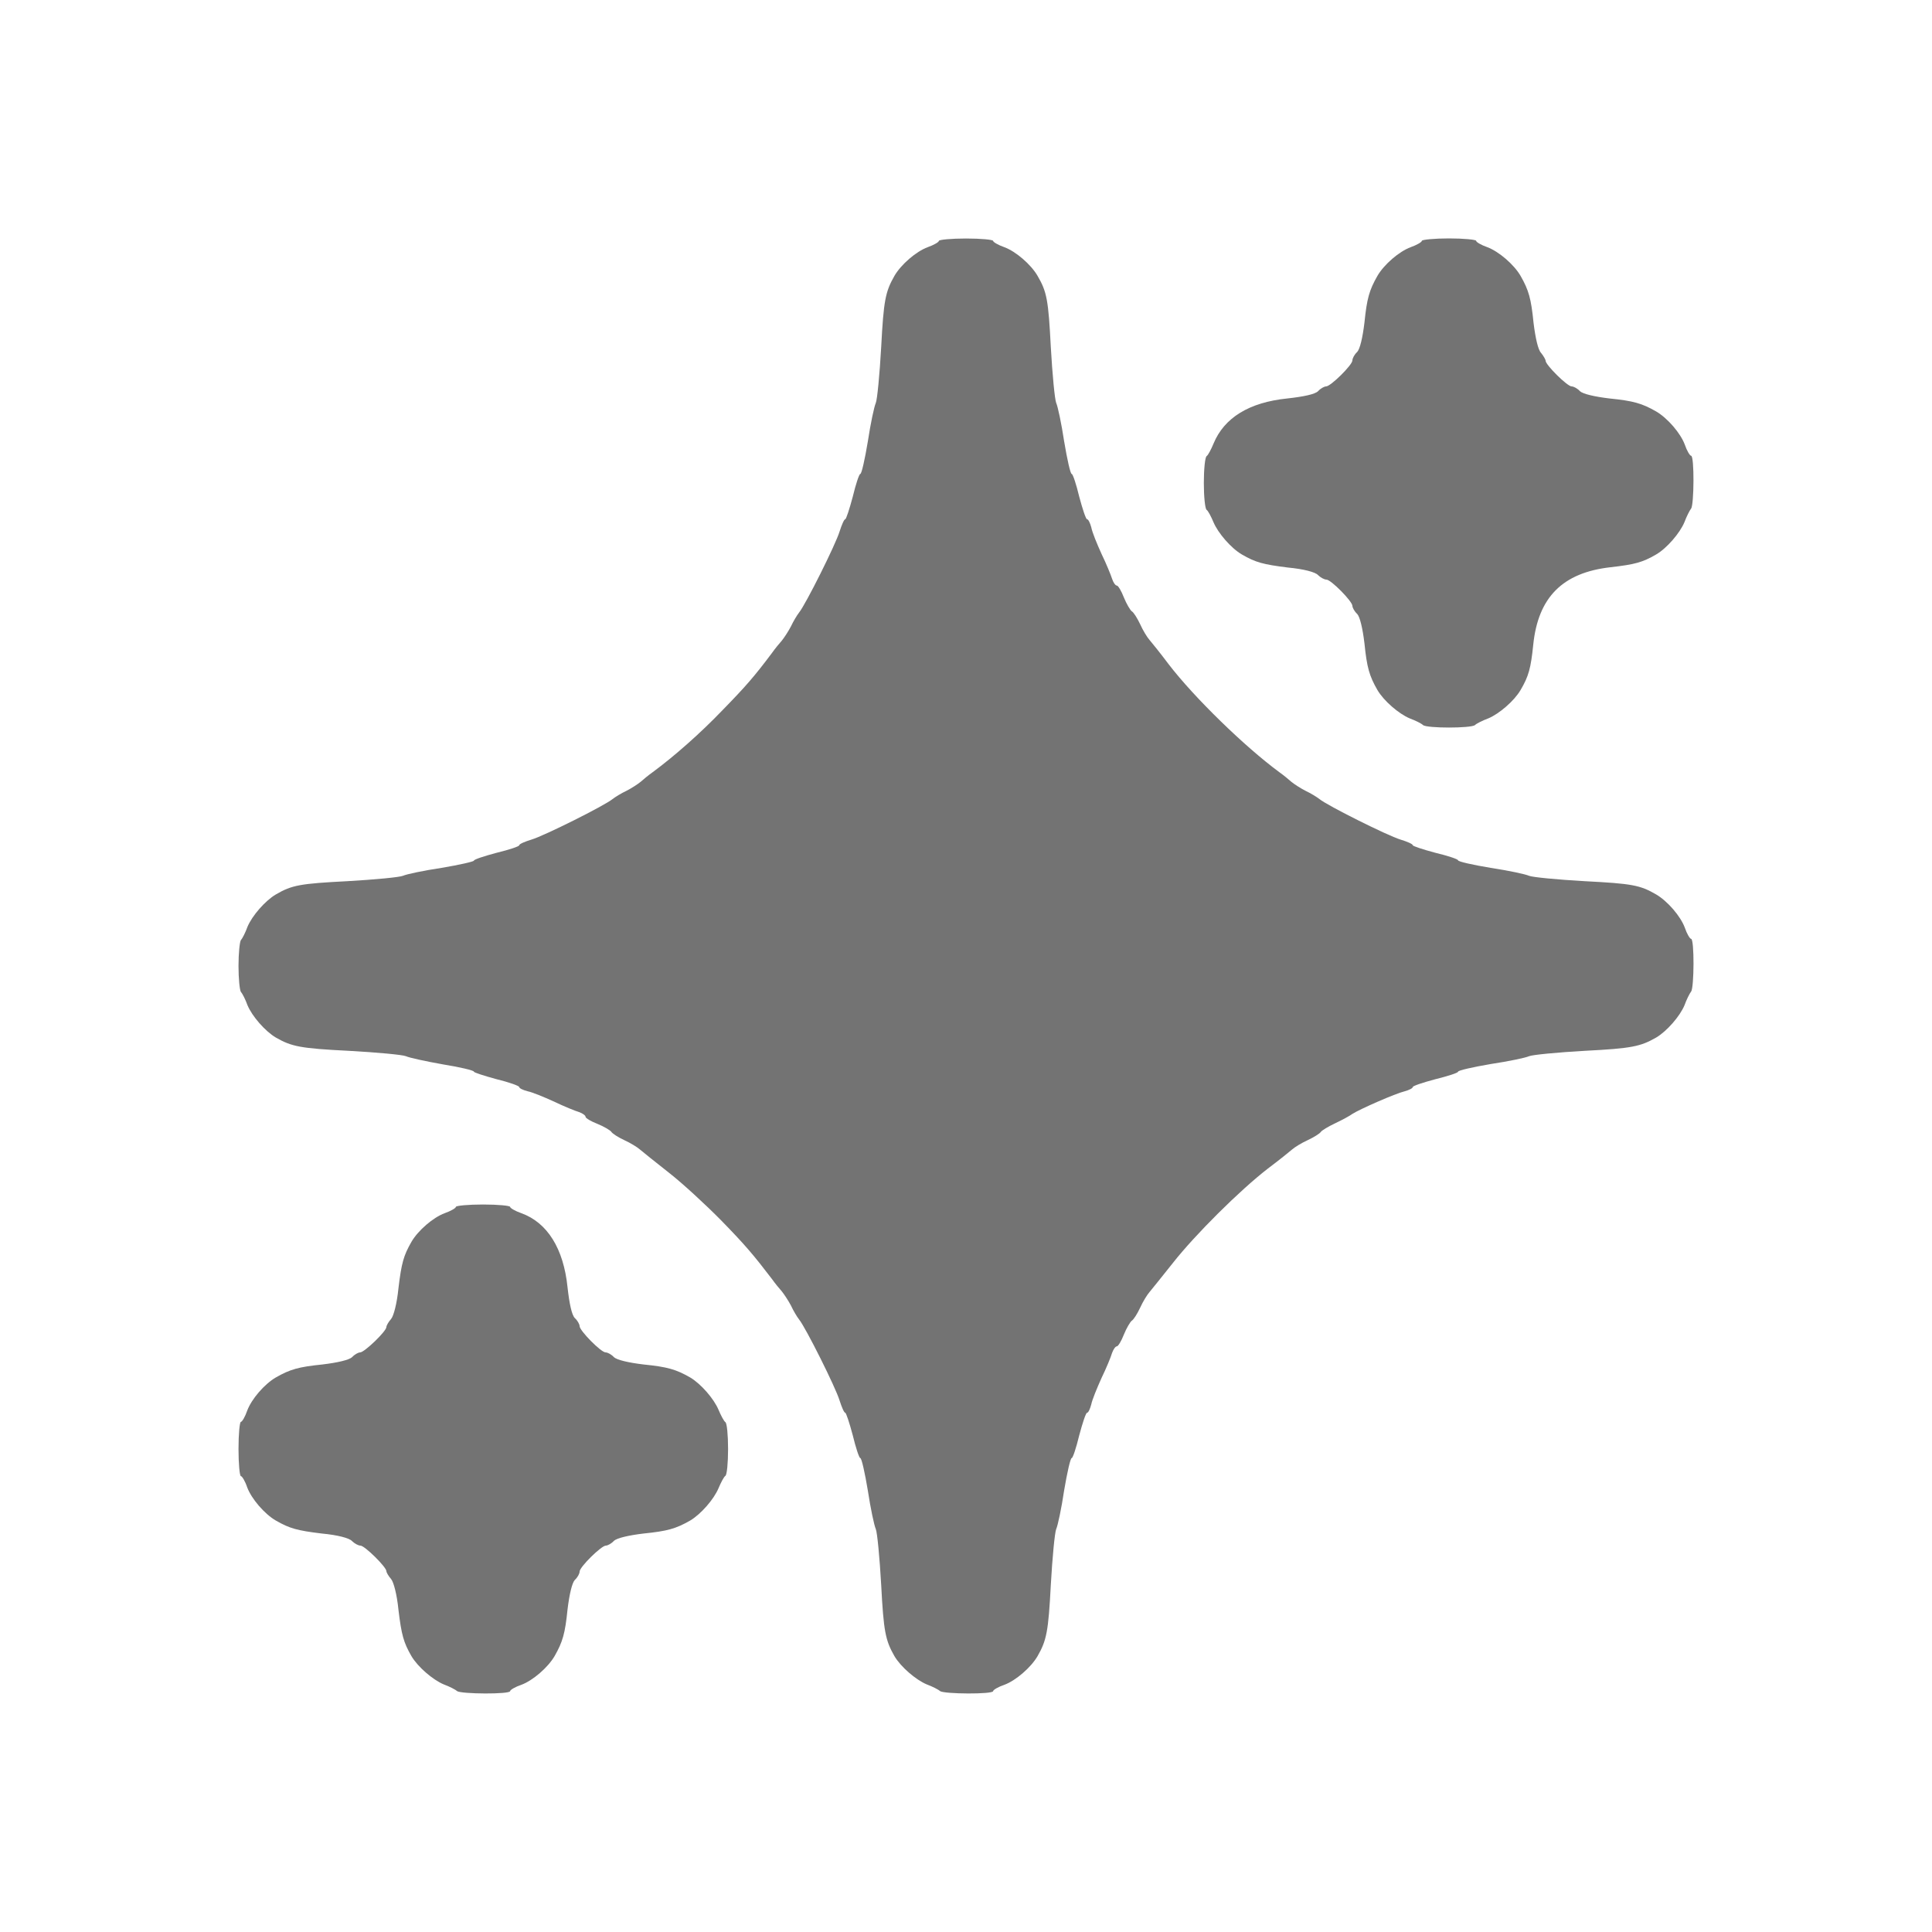
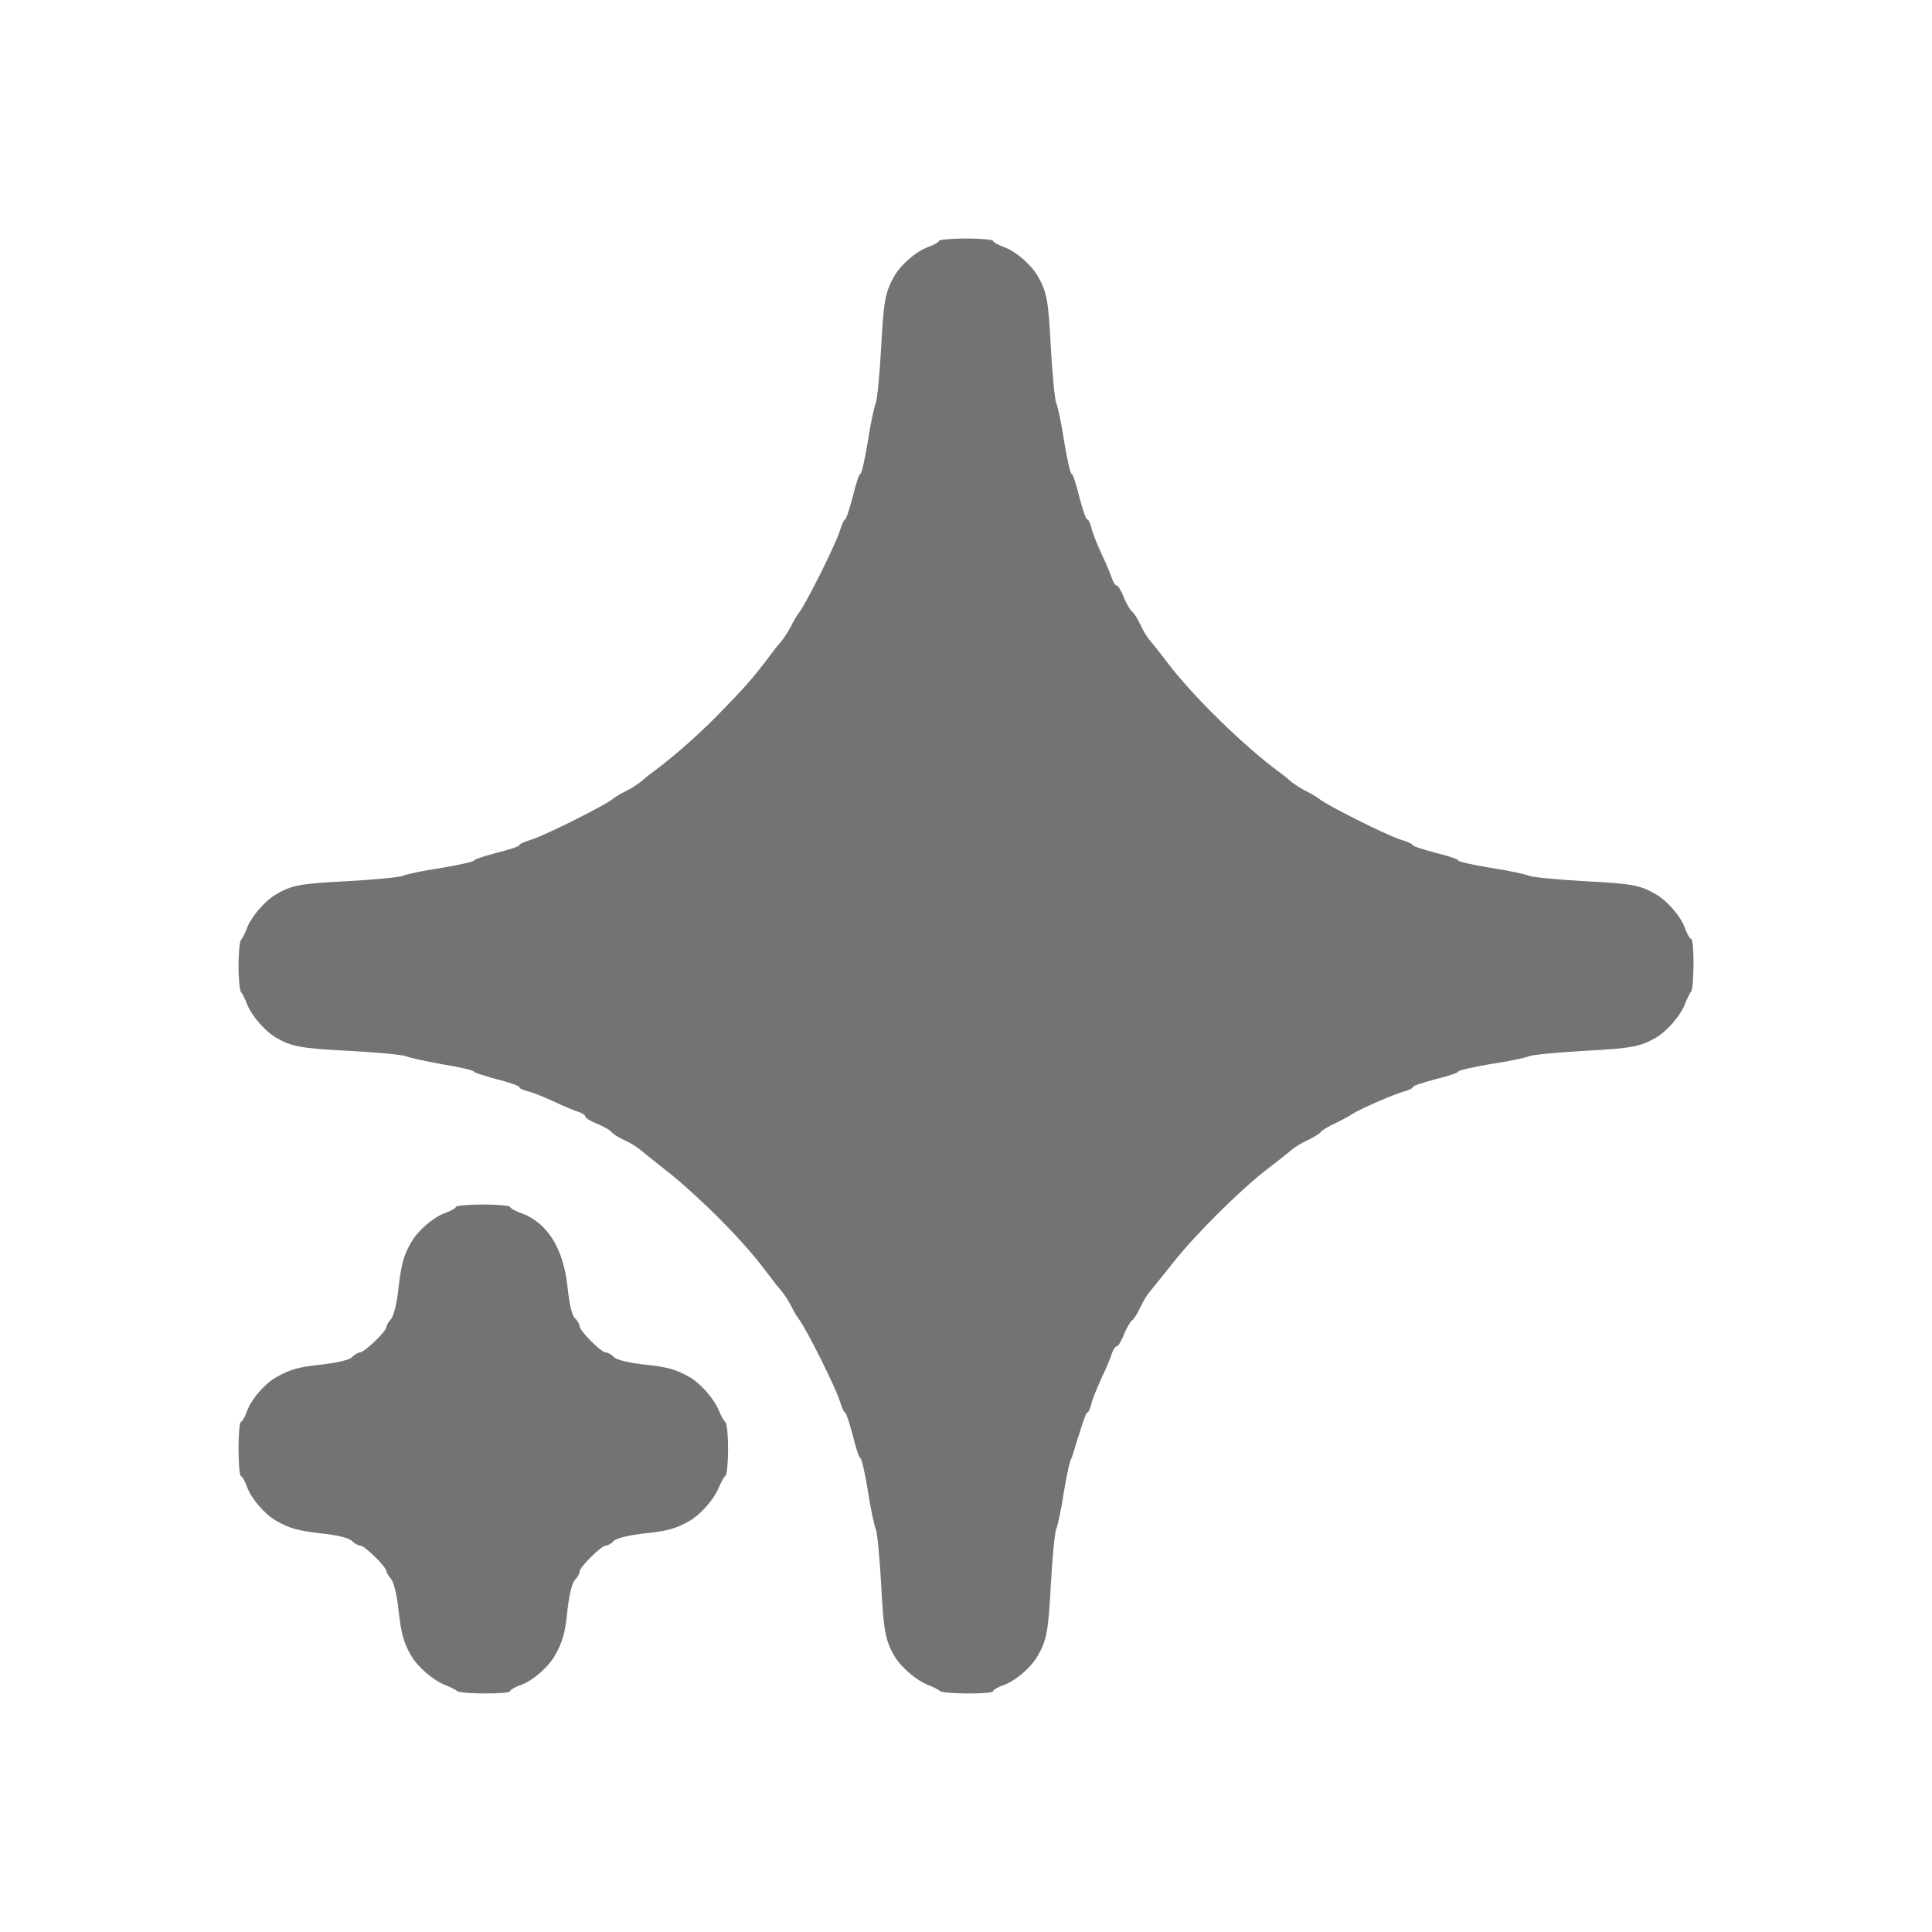
<svg xmlns="http://www.w3.org/2000/svg" width="20" height="20" viewBox="0 0 20 20" fill="none">
-   <path d="M9.719 2.494C9.719 2.506 9.666 2.537 9.603 2.559C9.484 2.603 9.328 2.737 9.259 2.856C9.166 3.019 9.147 3.109 9.122 3.594C9.106 3.878 9.081 4.137 9.066 4.172C9.05 4.206 9.012 4.384 8.984 4.569C8.953 4.756 8.919 4.906 8.906 4.906C8.894 4.906 8.859 5.012 8.828 5.141C8.794 5.269 8.759 5.375 8.75 5.375C8.738 5.375 8.713 5.434 8.691 5.503C8.65 5.637 8.341 6.256 8.272 6.341C8.25 6.369 8.213 6.431 8.188 6.484C8.162 6.534 8.119 6.6 8.094 6.631C8.069 6.659 8.022 6.716 7.994 6.756C7.809 7.003 7.719 7.106 7.481 7.35C7.25 7.591 6.981 7.828 6.756 7.994C6.716 8.022 6.659 8.069 6.631 8.094C6.6 8.119 6.534 8.162 6.484 8.187C6.431 8.212 6.369 8.25 6.341 8.272C6.256 8.341 5.638 8.65 5.503 8.691C5.434 8.712 5.375 8.737 5.375 8.75C5.375 8.762 5.269 8.797 5.141 8.828C5.013 8.862 4.906 8.897 4.906 8.909C4.906 8.919 4.756 8.953 4.572 8.984C4.384 9.012 4.206 9.05 4.172 9.066C4.138 9.081 3.878 9.106 3.594 9.122C3.109 9.147 3.022 9.162 2.856 9.259C2.744 9.325 2.609 9.481 2.562 9.594C2.541 9.653 2.509 9.716 2.494 9.731C2.481 9.75 2.469 9.869 2.469 10C2.469 10.131 2.481 10.25 2.494 10.269C2.509 10.284 2.541 10.347 2.562 10.406C2.609 10.519 2.744 10.675 2.856 10.741C3.019 10.834 3.109 10.853 3.609 10.878C3.903 10.894 4.169 10.919 4.203 10.934C4.237 10.95 4.409 10.987 4.588 11.019C4.763 11.047 4.906 11.081 4.906 11.094C4.906 11.103 5.013 11.137 5.141 11.172C5.269 11.203 5.375 11.241 5.375 11.253C5.375 11.265 5.412 11.284 5.463 11.297C5.509 11.306 5.631 11.356 5.734 11.403C5.838 11.453 5.953 11.5 5.994 11.512C6.031 11.525 6.062 11.547 6.062 11.562C6.062 11.575 6.119 11.609 6.184 11.634C6.253 11.662 6.316 11.7 6.328 11.716C6.338 11.734 6.397 11.772 6.463 11.803C6.525 11.831 6.597 11.875 6.625 11.9C6.65 11.922 6.787 12.031 6.925 12.14C7.066 12.25 7.306 12.472 7.463 12.631C7.716 12.89 7.803 12.994 7.994 13.244C8.022 13.284 8.069 13.341 8.094 13.369C8.119 13.4 8.162 13.466 8.188 13.515C8.213 13.569 8.25 13.631 8.272 13.659C8.341 13.744 8.65 14.362 8.691 14.497C8.713 14.566 8.738 14.625 8.75 14.625C8.759 14.625 8.794 14.731 8.828 14.859C8.859 14.987 8.894 15.094 8.906 15.094C8.919 15.094 8.953 15.244 8.984 15.431C9.012 15.616 9.05 15.794 9.066 15.828C9.081 15.862 9.106 16.122 9.122 16.406C9.147 16.89 9.166 16.981 9.259 17.144C9.325 17.256 9.481 17.39 9.594 17.437C9.653 17.459 9.716 17.491 9.731 17.506C9.772 17.537 10.281 17.541 10.281 17.506C10.281 17.494 10.334 17.462 10.397 17.441C10.516 17.397 10.672 17.262 10.741 17.144C10.834 16.981 10.853 16.89 10.878 16.406C10.894 16.122 10.919 15.862 10.934 15.828C10.95 15.794 10.988 15.616 11.016 15.428C11.047 15.244 11.081 15.094 11.094 15.094C11.106 15.094 11.141 14.987 11.172 14.859C11.206 14.731 11.241 14.625 11.253 14.625C11.266 14.625 11.284 14.587 11.297 14.537C11.306 14.491 11.356 14.369 11.403 14.265C11.453 14.162 11.5 14.047 11.512 14.006C11.525 13.969 11.547 13.937 11.562 13.937C11.575 13.937 11.609 13.881 11.634 13.816C11.662 13.747 11.7 13.684 11.716 13.672C11.734 13.662 11.772 13.603 11.803 13.537C11.831 13.475 11.875 13.403 11.9 13.375C11.922 13.35 12.031 13.212 12.141 13.075C12.372 12.781 12.834 12.322 13.125 12.097C13.238 12.012 13.35 11.922 13.375 11.9C13.403 11.875 13.475 11.831 13.537 11.803C13.603 11.772 13.662 11.734 13.672 11.719C13.681 11.703 13.75 11.662 13.822 11.628C13.894 11.594 13.975 11.55 14 11.531C14.078 11.481 14.447 11.319 14.541 11.297C14.588 11.284 14.625 11.265 14.625 11.253C14.625 11.241 14.731 11.206 14.859 11.172C14.988 11.14 15.094 11.106 15.094 11.094C15.094 11.081 15.244 11.047 15.431 11.015C15.616 10.987 15.794 10.95 15.828 10.934C15.863 10.919 16.122 10.894 16.406 10.878C16.891 10.853 16.981 10.834 17.144 10.741C17.256 10.675 17.391 10.519 17.438 10.406C17.459 10.347 17.491 10.284 17.506 10.265C17.538 10.228 17.541 9.719 17.506 9.719C17.494 9.719 17.462 9.666 17.441 9.603C17.397 9.484 17.262 9.328 17.144 9.259C16.978 9.162 16.891 9.147 16.406 9.122C16.122 9.106 15.863 9.081 15.828 9.066C15.794 9.05 15.616 9.012 15.431 8.984C15.244 8.953 15.094 8.919 15.094 8.906C15.094 8.894 14.988 8.859 14.859 8.828C14.731 8.794 14.625 8.759 14.625 8.75C14.625 8.737 14.566 8.712 14.497 8.691C14.363 8.65 13.744 8.341 13.659 8.272C13.631 8.25 13.569 8.212 13.516 8.187C13.466 8.162 13.4 8.119 13.369 8.094C13.341 8.069 13.284 8.022 13.244 7.994C12.887 7.731 12.363 7.222 12.097 6.875C12.012 6.762 11.922 6.65 11.9 6.625C11.875 6.597 11.831 6.525 11.803 6.462C11.772 6.397 11.734 6.337 11.716 6.328C11.7 6.316 11.662 6.253 11.634 6.184C11.609 6.119 11.575 6.062 11.562 6.062C11.547 6.062 11.525 6.031 11.512 5.991C11.5 5.953 11.453 5.837 11.403 5.734C11.356 5.631 11.306 5.509 11.297 5.459C11.284 5.412 11.266 5.375 11.253 5.375C11.241 5.375 11.206 5.269 11.172 5.141C11.141 5.012 11.106 4.906 11.094 4.906C11.081 4.906 11.047 4.756 11.016 4.569C10.988 4.384 10.95 4.206 10.934 4.172C10.919 4.137 10.894 3.878 10.878 3.594C10.853 3.109 10.838 3.022 10.741 2.856C10.672 2.737 10.516 2.603 10.397 2.559C10.334 2.537 10.281 2.506 10.281 2.494C10.281 2.481 10.156 2.469 10 2.469C9.847 2.469 9.719 2.481 9.719 2.494Z" fill="#737373" />
-   <path d="M14.719 2.493C14.719 2.506 14.665 2.537 14.603 2.559C14.484 2.603 14.328 2.737 14.259 2.856C14.175 3.003 14.15 3.09 14.125 3.337C14.106 3.497 14.078 3.612 14.05 3.643C14.022 3.668 14 3.709 14 3.731C14 3.778 13.775 4 13.728 4C13.709 4 13.669 4.022 13.644 4.05C13.612 4.081 13.497 4.106 13.325 4.125C12.931 4.165 12.672 4.325 12.562 4.593C12.537 4.653 12.506 4.712 12.491 4.722C12.475 4.731 12.462 4.856 12.462 5C12.462 5.143 12.475 5.268 12.491 5.278C12.506 5.287 12.537 5.347 12.562 5.406C12.609 5.518 12.744 5.675 12.856 5.74C12.997 5.822 13.075 5.843 13.331 5.875C13.494 5.89 13.616 5.922 13.644 5.953C13.669 5.978 13.709 6 13.731 6C13.778 6 14 6.225 14 6.272C14 6.29 14.022 6.331 14.05 6.356C14.078 6.387 14.106 6.503 14.125 6.662C14.15 6.909 14.175 6.997 14.259 7.143C14.325 7.256 14.481 7.39 14.594 7.437C14.653 7.459 14.716 7.49 14.731 7.506C14.772 7.54 15.228 7.54 15.269 7.506C15.284 7.49 15.347 7.459 15.406 7.437C15.519 7.39 15.675 7.256 15.741 7.143C15.825 7 15.847 6.918 15.872 6.675C15.922 6.184 16.175 5.928 16.672 5.872C16.925 5.843 17.003 5.822 17.144 5.74C17.256 5.675 17.39 5.518 17.437 5.406C17.459 5.347 17.491 5.284 17.506 5.265C17.537 5.228 17.541 4.718 17.506 4.718C17.494 4.718 17.462 4.665 17.441 4.603C17.397 4.484 17.262 4.328 17.144 4.259C16.997 4.175 16.909 4.15 16.662 4.125C16.503 4.106 16.387 4.078 16.356 4.05C16.331 4.022 16.291 4 16.269 4C16.225 4 16 3.778 16 3.734C16 3.722 15.978 3.684 15.953 3.653C15.922 3.622 15.894 3.497 15.875 3.34C15.85 3.09 15.825 3.003 15.741 2.856C15.672 2.737 15.515 2.603 15.397 2.559C15.334 2.537 15.281 2.506 15.281 2.493C15.281 2.481 15.156 2.468 15 2.468C14.847 2.468 14.719 2.481 14.719 2.493Z" fill="#737373" />
+   <path d="M9.719 2.494C9.719 2.506 9.666 2.537 9.603 2.559C9.484 2.603 9.328 2.737 9.259 2.856C9.166 3.019 9.147 3.109 9.122 3.594C9.106 3.878 9.081 4.137 9.066 4.172C9.05 4.206 9.012 4.384 8.984 4.569C8.953 4.756 8.919 4.906 8.906 4.906C8.894 4.906 8.859 5.012 8.828 5.141C8.794 5.269 8.759 5.375 8.75 5.375C8.738 5.375 8.713 5.434 8.691 5.503C8.65 5.637 8.341 6.256 8.272 6.341C8.25 6.369 8.213 6.431 8.188 6.484C8.162 6.534 8.119 6.6 8.094 6.631C8.069 6.659 8.022 6.716 7.994 6.756C7.809 7.003 7.719 7.106 7.481 7.35C7.25 7.591 6.981 7.828 6.756 7.994C6.716 8.022 6.659 8.069 6.631 8.094C6.6 8.119 6.534 8.162 6.484 8.187C6.431 8.212 6.369 8.25 6.341 8.272C6.256 8.341 5.638 8.65 5.503 8.691C5.434 8.712 5.375 8.737 5.375 8.75C5.375 8.762 5.269 8.797 5.141 8.828C5.013 8.862 4.906 8.897 4.906 8.909C4.906 8.919 4.756 8.953 4.572 8.984C4.384 9.012 4.206 9.05 4.172 9.066C4.138 9.081 3.878 9.106 3.594 9.122C3.109 9.147 3.022 9.162 2.856 9.259C2.744 9.325 2.609 9.481 2.562 9.594C2.541 9.653 2.509 9.716 2.494 9.731C2.481 9.75 2.469 9.869 2.469 10C2.469 10.131 2.481 10.25 2.494 10.269C2.509 10.284 2.541 10.347 2.562 10.406C2.609 10.519 2.744 10.675 2.856 10.741C3.019 10.834 3.109 10.853 3.609 10.878C3.903 10.894 4.169 10.919 4.203 10.934C4.237 10.95 4.409 10.987 4.588 11.019C4.763 11.047 4.906 11.081 4.906 11.094C4.906 11.103 5.013 11.137 5.141 11.172C5.269 11.203 5.375 11.241 5.375 11.253C5.375 11.265 5.412 11.284 5.463 11.297C5.509 11.306 5.631 11.356 5.734 11.403C5.838 11.453 5.953 11.5 5.994 11.512C6.031 11.525 6.062 11.547 6.062 11.562C6.062 11.575 6.119 11.609 6.184 11.634C6.253 11.662 6.316 11.7 6.328 11.716C6.338 11.734 6.397 11.772 6.463 11.803C6.525 11.831 6.597 11.875 6.625 11.9C6.65 11.922 6.787 12.031 6.925 12.14C7.066 12.25 7.306 12.472 7.463 12.631C7.716 12.89 7.803 12.994 7.994 13.244C8.022 13.284 8.069 13.341 8.094 13.369C8.119 13.4 8.162 13.466 8.188 13.515C8.213 13.569 8.25 13.631 8.272 13.659C8.341 13.744 8.65 14.362 8.691 14.497C8.713 14.566 8.738 14.625 8.75 14.625C8.759 14.625 8.794 14.731 8.828 14.859C8.859 14.987 8.894 15.094 8.906 15.094C8.919 15.094 8.953 15.244 8.984 15.431C9.012 15.616 9.05 15.794 9.066 15.828C9.081 15.862 9.106 16.122 9.122 16.406C9.147 16.89 9.166 16.981 9.259 17.144C9.325 17.256 9.481 17.39 9.594 17.437C9.653 17.459 9.716 17.491 9.731 17.506C9.772 17.537 10.281 17.541 10.281 17.506C10.281 17.494 10.334 17.462 10.397 17.441C10.516 17.397 10.672 17.262 10.741 17.144C10.834 16.981 10.853 16.89 10.878 16.406C10.894 16.122 10.919 15.862 10.934 15.828C10.95 15.794 10.988 15.616 11.016 15.428C11.047 15.244 11.081 15.094 11.094 15.094C11.206 14.731 11.241 14.625 11.253 14.625C11.266 14.625 11.284 14.587 11.297 14.537C11.306 14.491 11.356 14.369 11.403 14.265C11.453 14.162 11.5 14.047 11.512 14.006C11.525 13.969 11.547 13.937 11.562 13.937C11.575 13.937 11.609 13.881 11.634 13.816C11.662 13.747 11.7 13.684 11.716 13.672C11.734 13.662 11.772 13.603 11.803 13.537C11.831 13.475 11.875 13.403 11.9 13.375C11.922 13.35 12.031 13.212 12.141 13.075C12.372 12.781 12.834 12.322 13.125 12.097C13.238 12.012 13.35 11.922 13.375 11.9C13.403 11.875 13.475 11.831 13.537 11.803C13.603 11.772 13.662 11.734 13.672 11.719C13.681 11.703 13.75 11.662 13.822 11.628C13.894 11.594 13.975 11.55 14 11.531C14.078 11.481 14.447 11.319 14.541 11.297C14.588 11.284 14.625 11.265 14.625 11.253C14.625 11.241 14.731 11.206 14.859 11.172C14.988 11.14 15.094 11.106 15.094 11.094C15.094 11.081 15.244 11.047 15.431 11.015C15.616 10.987 15.794 10.95 15.828 10.934C15.863 10.919 16.122 10.894 16.406 10.878C16.891 10.853 16.981 10.834 17.144 10.741C17.256 10.675 17.391 10.519 17.438 10.406C17.459 10.347 17.491 10.284 17.506 10.265C17.538 10.228 17.541 9.719 17.506 9.719C17.494 9.719 17.462 9.666 17.441 9.603C17.397 9.484 17.262 9.328 17.144 9.259C16.978 9.162 16.891 9.147 16.406 9.122C16.122 9.106 15.863 9.081 15.828 9.066C15.794 9.05 15.616 9.012 15.431 8.984C15.244 8.953 15.094 8.919 15.094 8.906C15.094 8.894 14.988 8.859 14.859 8.828C14.731 8.794 14.625 8.759 14.625 8.75C14.625 8.737 14.566 8.712 14.497 8.691C14.363 8.65 13.744 8.341 13.659 8.272C13.631 8.25 13.569 8.212 13.516 8.187C13.466 8.162 13.4 8.119 13.369 8.094C13.341 8.069 13.284 8.022 13.244 7.994C12.887 7.731 12.363 7.222 12.097 6.875C12.012 6.762 11.922 6.65 11.9 6.625C11.875 6.597 11.831 6.525 11.803 6.462C11.772 6.397 11.734 6.337 11.716 6.328C11.7 6.316 11.662 6.253 11.634 6.184C11.609 6.119 11.575 6.062 11.562 6.062C11.547 6.062 11.525 6.031 11.512 5.991C11.5 5.953 11.453 5.837 11.403 5.734C11.356 5.631 11.306 5.509 11.297 5.459C11.284 5.412 11.266 5.375 11.253 5.375C11.241 5.375 11.206 5.269 11.172 5.141C11.141 5.012 11.106 4.906 11.094 4.906C11.081 4.906 11.047 4.756 11.016 4.569C10.988 4.384 10.95 4.206 10.934 4.172C10.919 4.137 10.894 3.878 10.878 3.594C10.853 3.109 10.838 3.022 10.741 2.856C10.672 2.737 10.516 2.603 10.397 2.559C10.334 2.537 10.281 2.506 10.281 2.494C10.281 2.481 10.156 2.469 10 2.469C9.847 2.469 9.719 2.481 9.719 2.494Z" fill="#737373" />
  <path d="M4.719 12.494C4.719 12.506 4.666 12.537 4.603 12.559C4.484 12.603 4.328 12.737 4.259 12.856C4.178 12.997 4.156 13.075 4.125 13.334C4.109 13.494 4.075 13.625 4.047 13.656C4.022 13.684 4 13.722 4 13.737C4 13.781 3.772 14 3.728 14C3.709 14 3.669 14.022 3.644 14.05C3.612 14.078 3.497 14.106 3.337 14.125C3.091 14.15 3.003 14.175 2.856 14.259C2.737 14.328 2.603 14.484 2.559 14.603C2.538 14.665 2.506 14.719 2.494 14.719C2.481 14.719 2.469 14.844 2.469 15C2.469 15.153 2.481 15.281 2.494 15.281C2.506 15.281 2.538 15.334 2.559 15.397C2.603 15.515 2.737 15.672 2.856 15.741C2.997 15.822 3.075 15.844 3.331 15.875C3.494 15.89 3.616 15.922 3.644 15.953C3.669 15.978 3.709 16 3.731 16C3.775 16 4 16.222 4 16.265C4 16.278 4.022 16.316 4.047 16.344C4.075 16.375 4.109 16.506 4.125 16.666C4.156 16.925 4.178 17.003 4.259 17.144C4.325 17.256 4.481 17.39 4.594 17.437C4.653 17.459 4.716 17.491 4.731 17.506C4.772 17.537 5.281 17.541 5.281 17.506C5.281 17.494 5.334 17.462 5.397 17.441C5.516 17.397 5.672 17.262 5.741 17.144C5.825 16.997 5.85 16.909 5.875 16.662C5.894 16.503 5.922 16.387 5.95 16.356C5.978 16.331 6 16.291 6 16.269C6 16.222 6.225 16 6.272 16C6.291 16 6.331 15.978 6.356 15.95C6.388 15.922 6.503 15.894 6.662 15.875C6.909 15.85 6.997 15.825 7.144 15.741C7.256 15.675 7.391 15.519 7.438 15.406C7.463 15.347 7.494 15.287 7.509 15.278C7.525 15.269 7.537 15.144 7.537 15C7.537 14.856 7.525 14.731 7.509 14.722C7.494 14.712 7.463 14.653 7.438 14.594C7.391 14.481 7.256 14.325 7.144 14.259C6.997 14.175 6.909 14.15 6.662 14.125C6.503 14.106 6.388 14.078 6.356 14.05C6.331 14.022 6.291 14 6.269 14C6.222 14 6 13.775 6 13.728C6 13.709 5.978 13.669 5.95 13.644C5.919 13.612 5.894 13.497 5.875 13.325C5.834 12.925 5.666 12.656 5.397 12.559C5.334 12.537 5.281 12.506 5.281 12.494C5.281 12.481 5.156 12.469 5 12.469C4.847 12.469 4.719 12.481 4.719 12.494Z" fill="#737373" />
</svg>